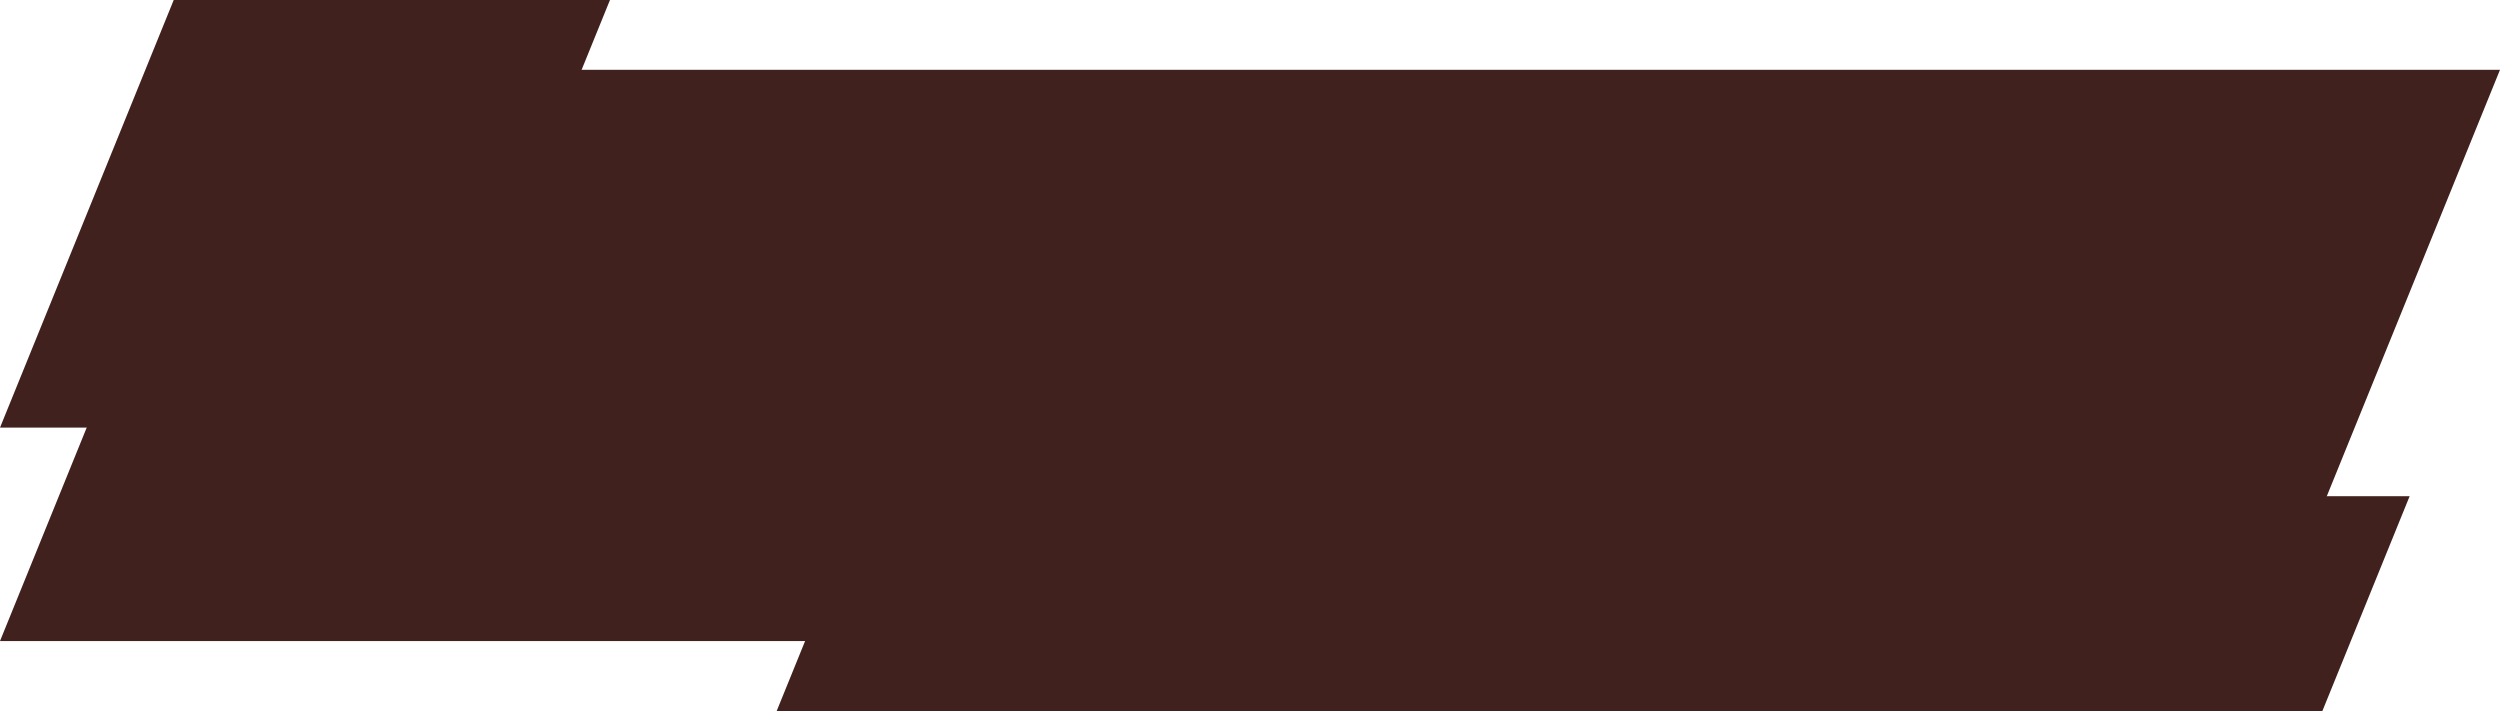
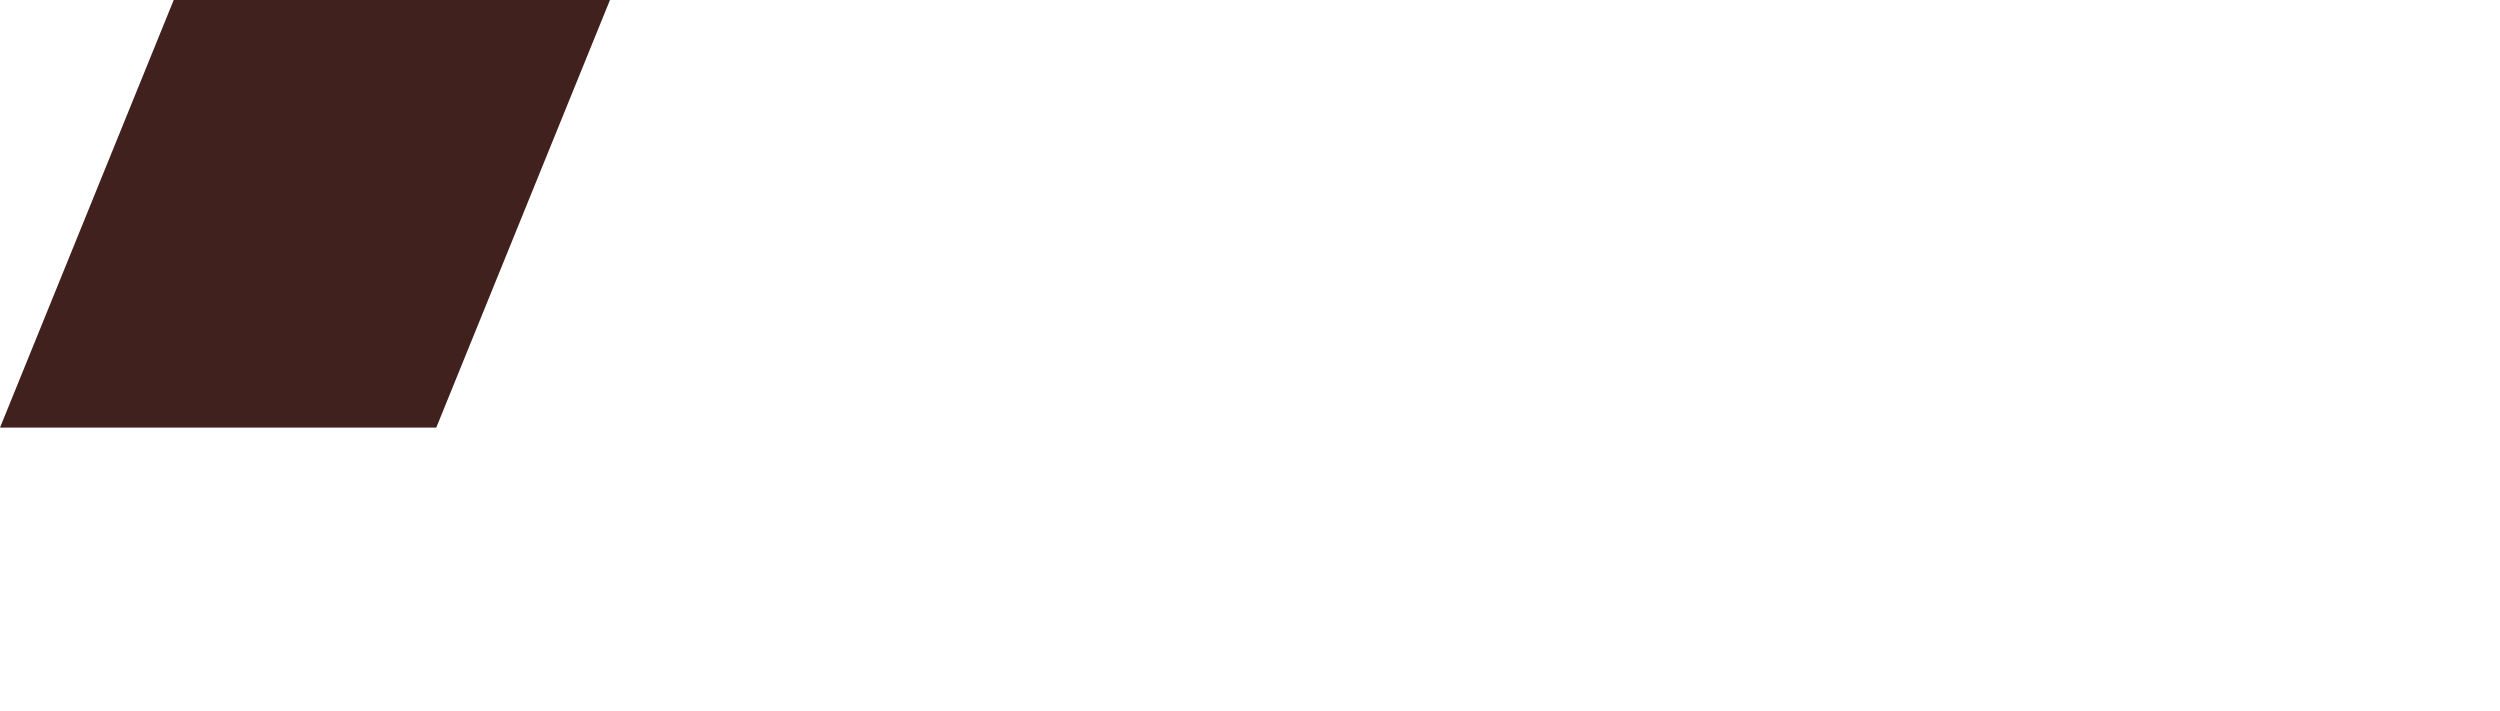
<svg xmlns="http://www.w3.org/2000/svg" fill="#000000" height="1763" overflow="hidden" preserveAspectRatio="xMidYMid meet" version="1" viewBox="0.0 0.0 6197.0 1763.0" width="6197" zoomAndPan="magnify">
  <defs>
    <clipPath id="a">
      <path d="M-14685 -4844H-8488V-3081H-14685z" />
    </clipPath>
  </defs>
  <g clip-path="url(#a)" fill-rule="evenodd" transform="translate(14685 4844)">
    <g id="change1_1">
      <path d="M-14685-3784-14254.4-4844-13173-4844-13603.6-3784Z" fill="#41211e" />
    </g>
    <g id="change1_2">
-       <path d="M-12760-3081-12543.5-3614-8712-3614-8928.5-3081Z" fill="#41211e" />
-     </g>
+       </g>
    <g id="change2_1">
-       <path d="M-14685-3255-14109.8-4671-8488-4671-9063.17-3255Z" fill="#41211e" />
-     </g>
+       </g>
  </g>
</svg>